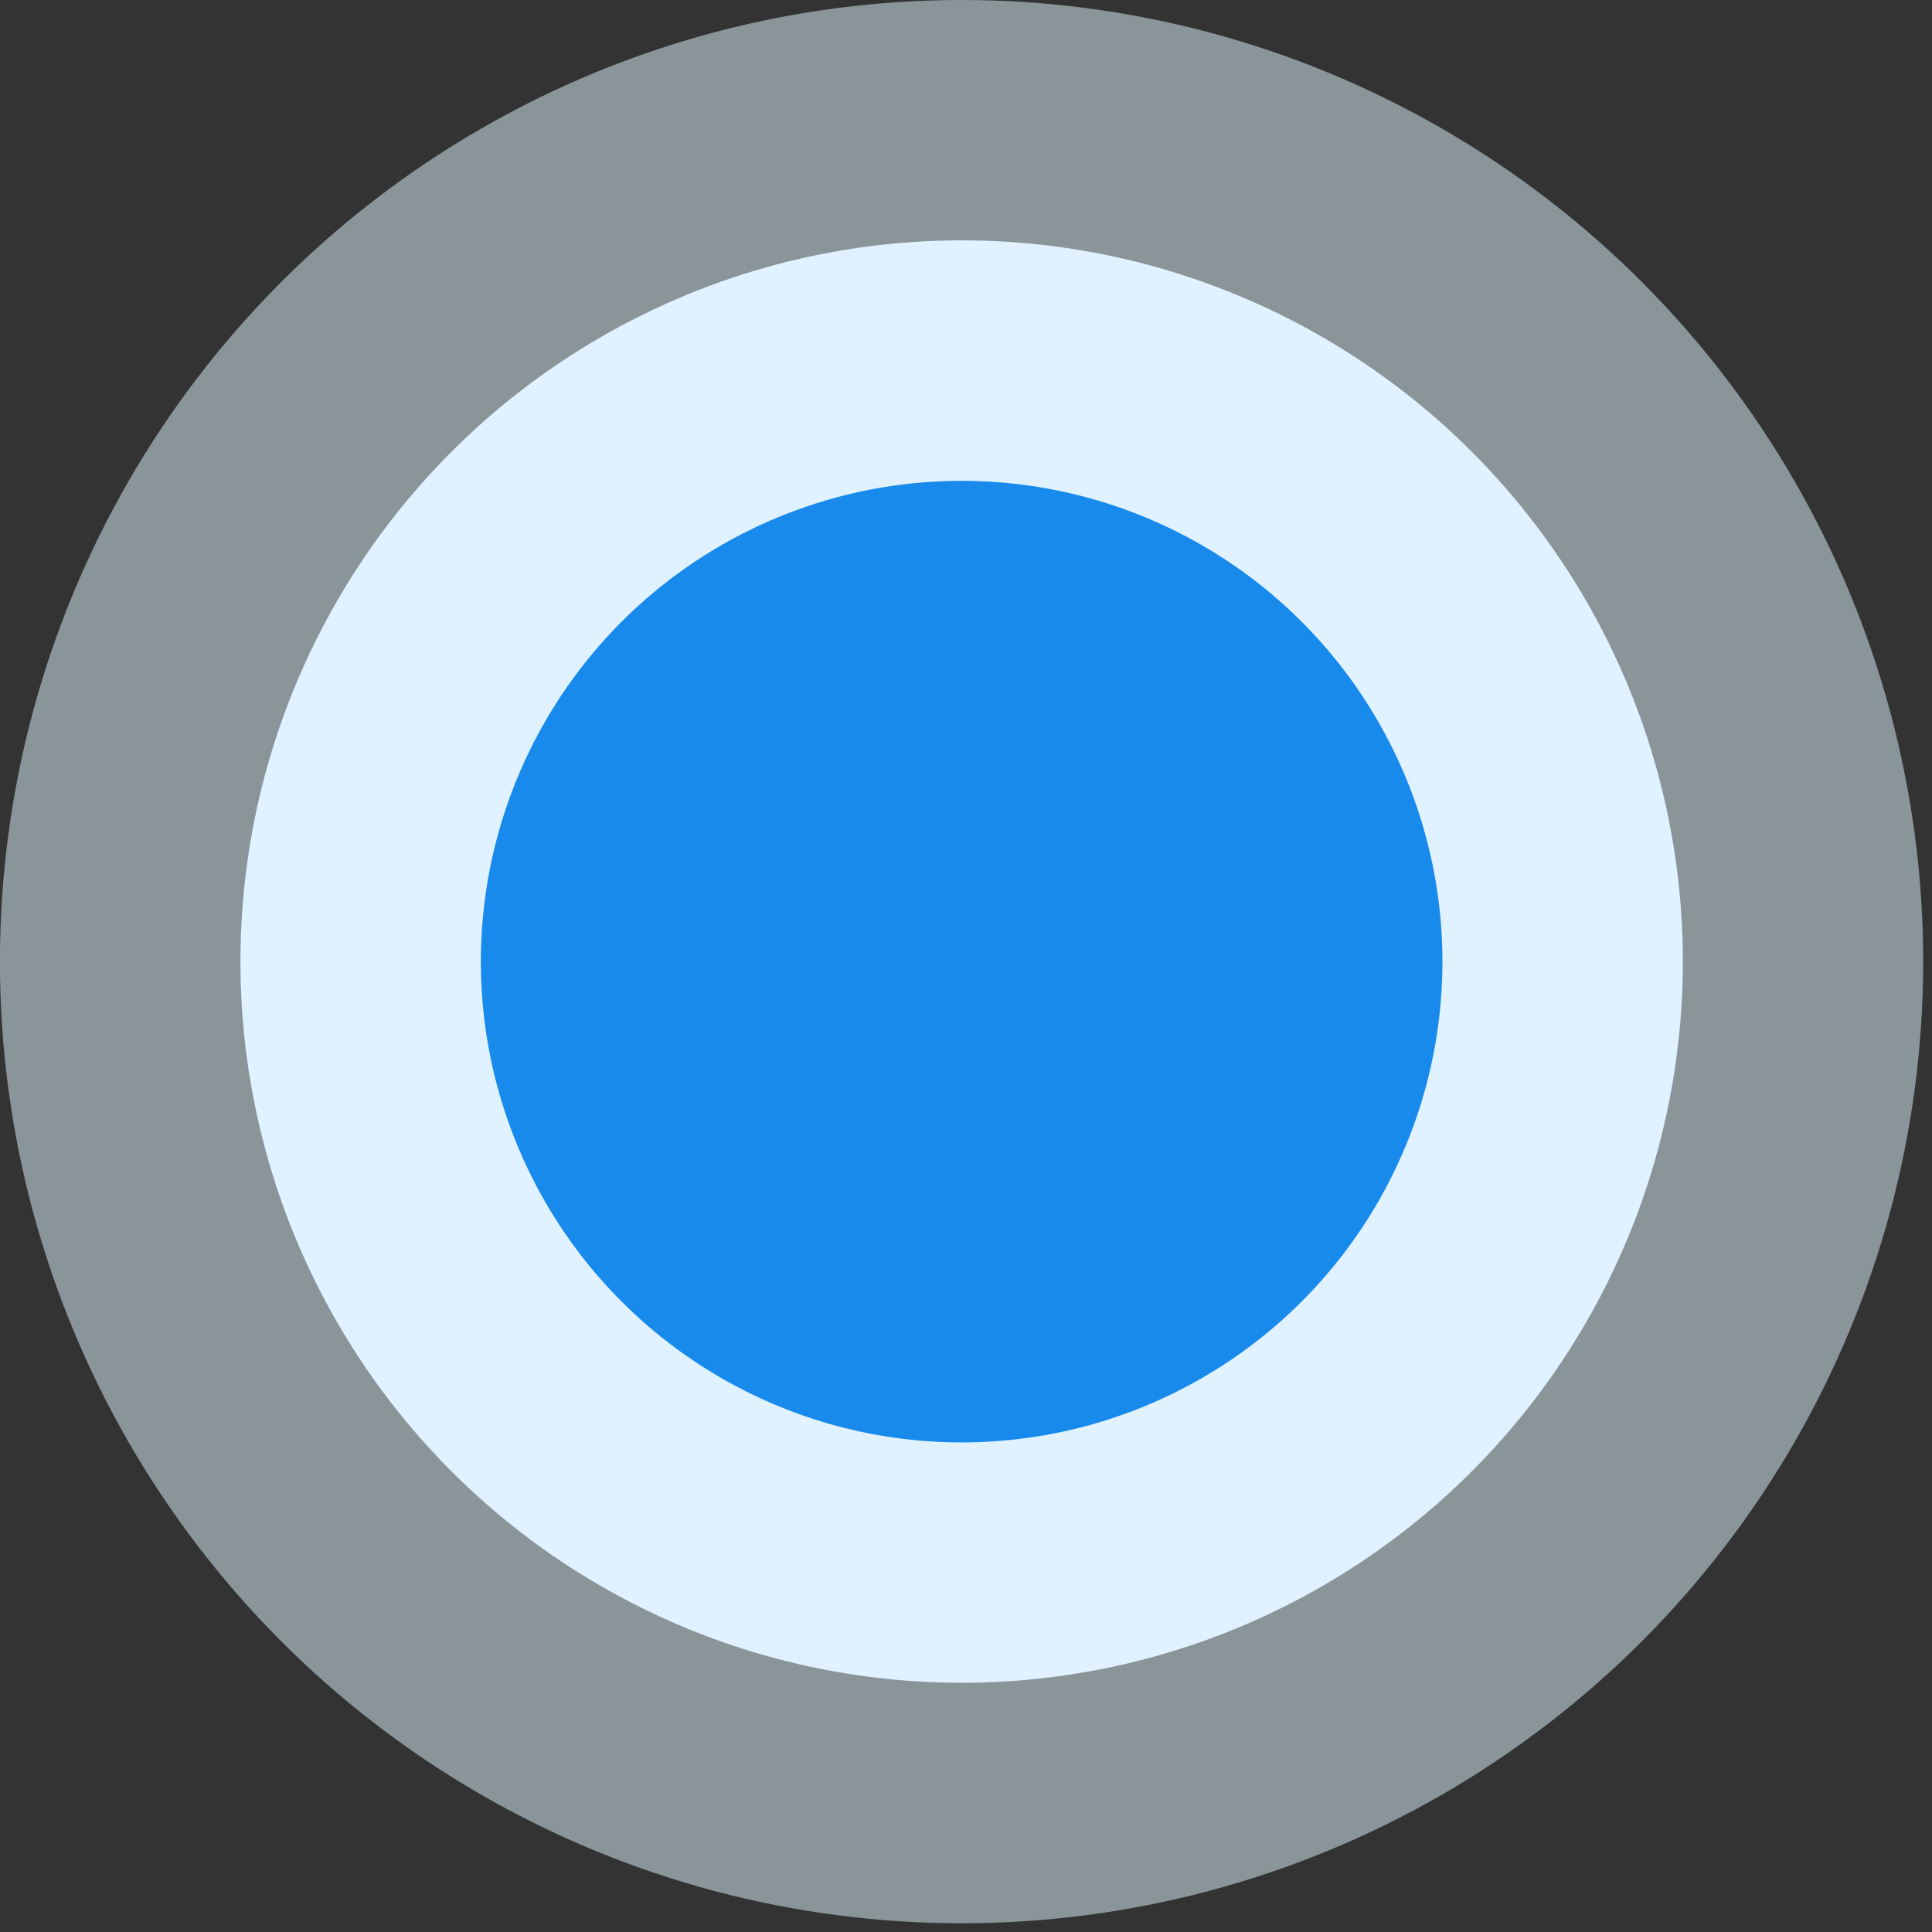
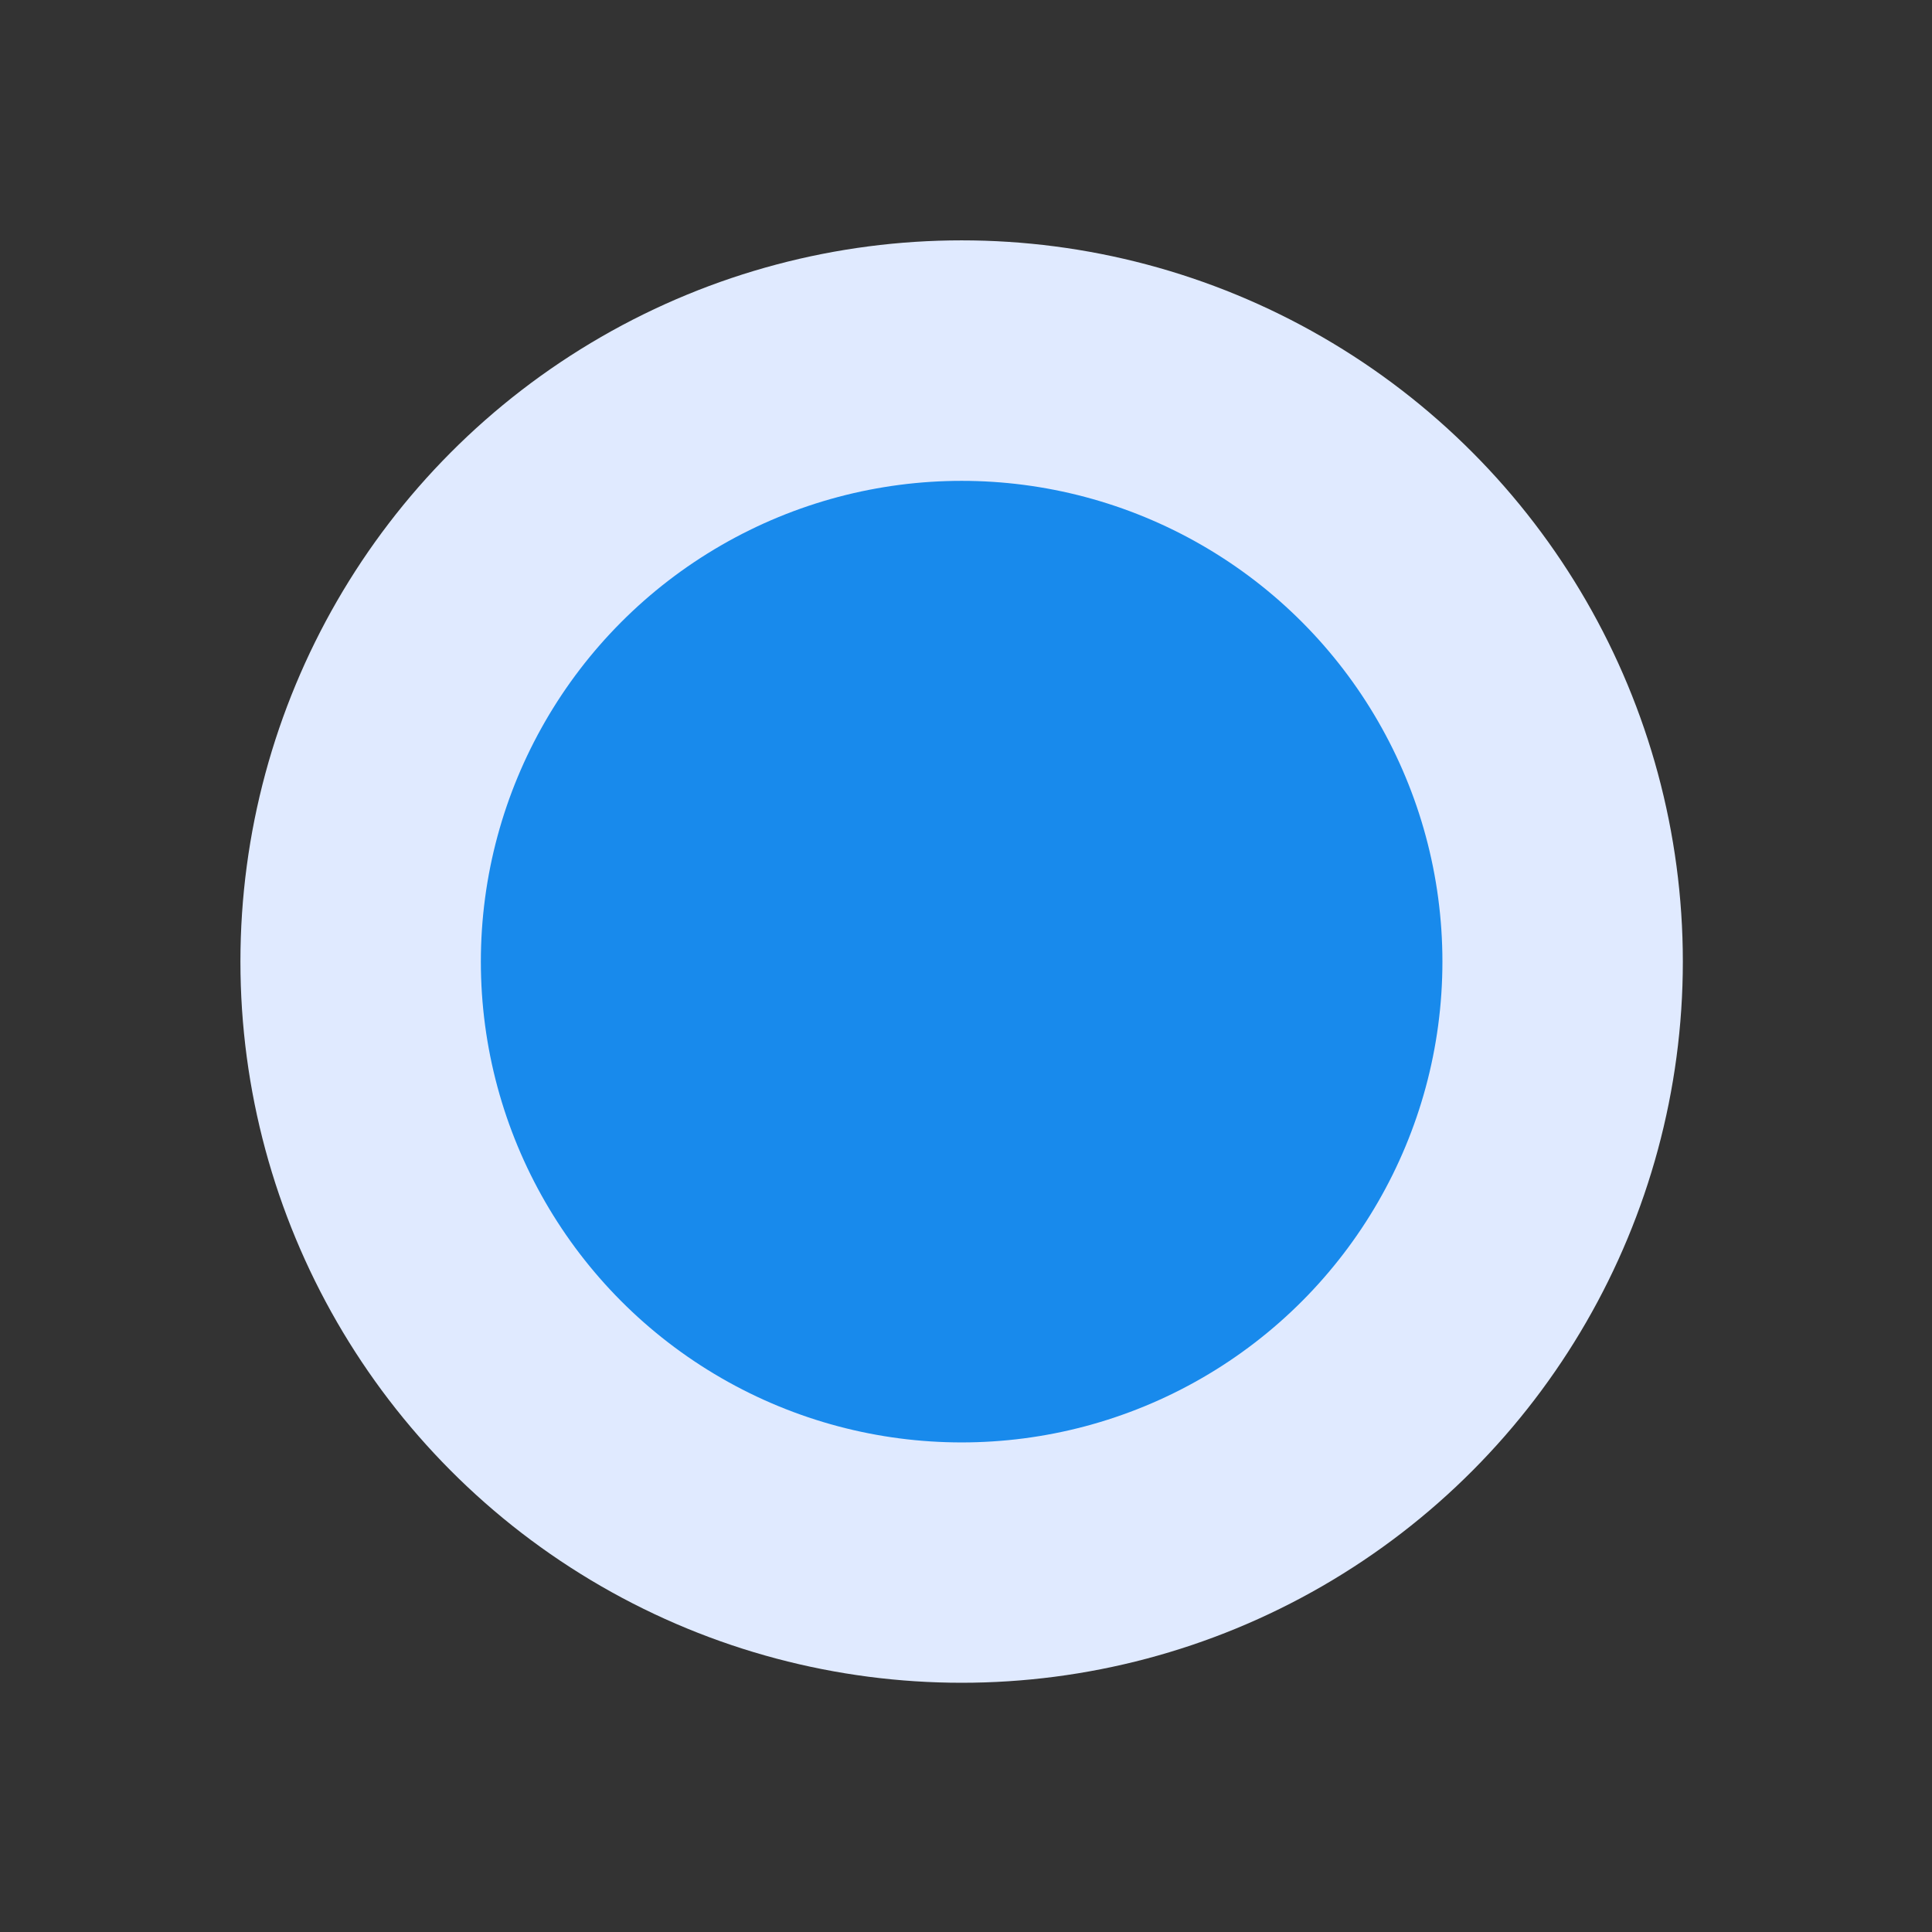
<svg xmlns="http://www.w3.org/2000/svg" fill="none" height="100%" overflow="visible" preserveAspectRatio="none" style="display: block;" viewBox="0 0 27 27" width="100%">
  <rect x="0" y="0" width="27" height="27" fill="#333333" stroke="none" />
  <g id="Group 30">
    <circle cx="13.439" cy="13.438" fill="#E0EAFF" id="Ellipse 2" r="10.079" />
-     <circle cx="13.438" cy="13.439" fill="#E0F9FF" fill-opacity="0.5" id="Ellipse 3" r="13.439" />
    <circle cx="13.439" cy="13.439" fill="#188AEC" id="Ellipse 1" r="6.719" />
  </g>
</svg>